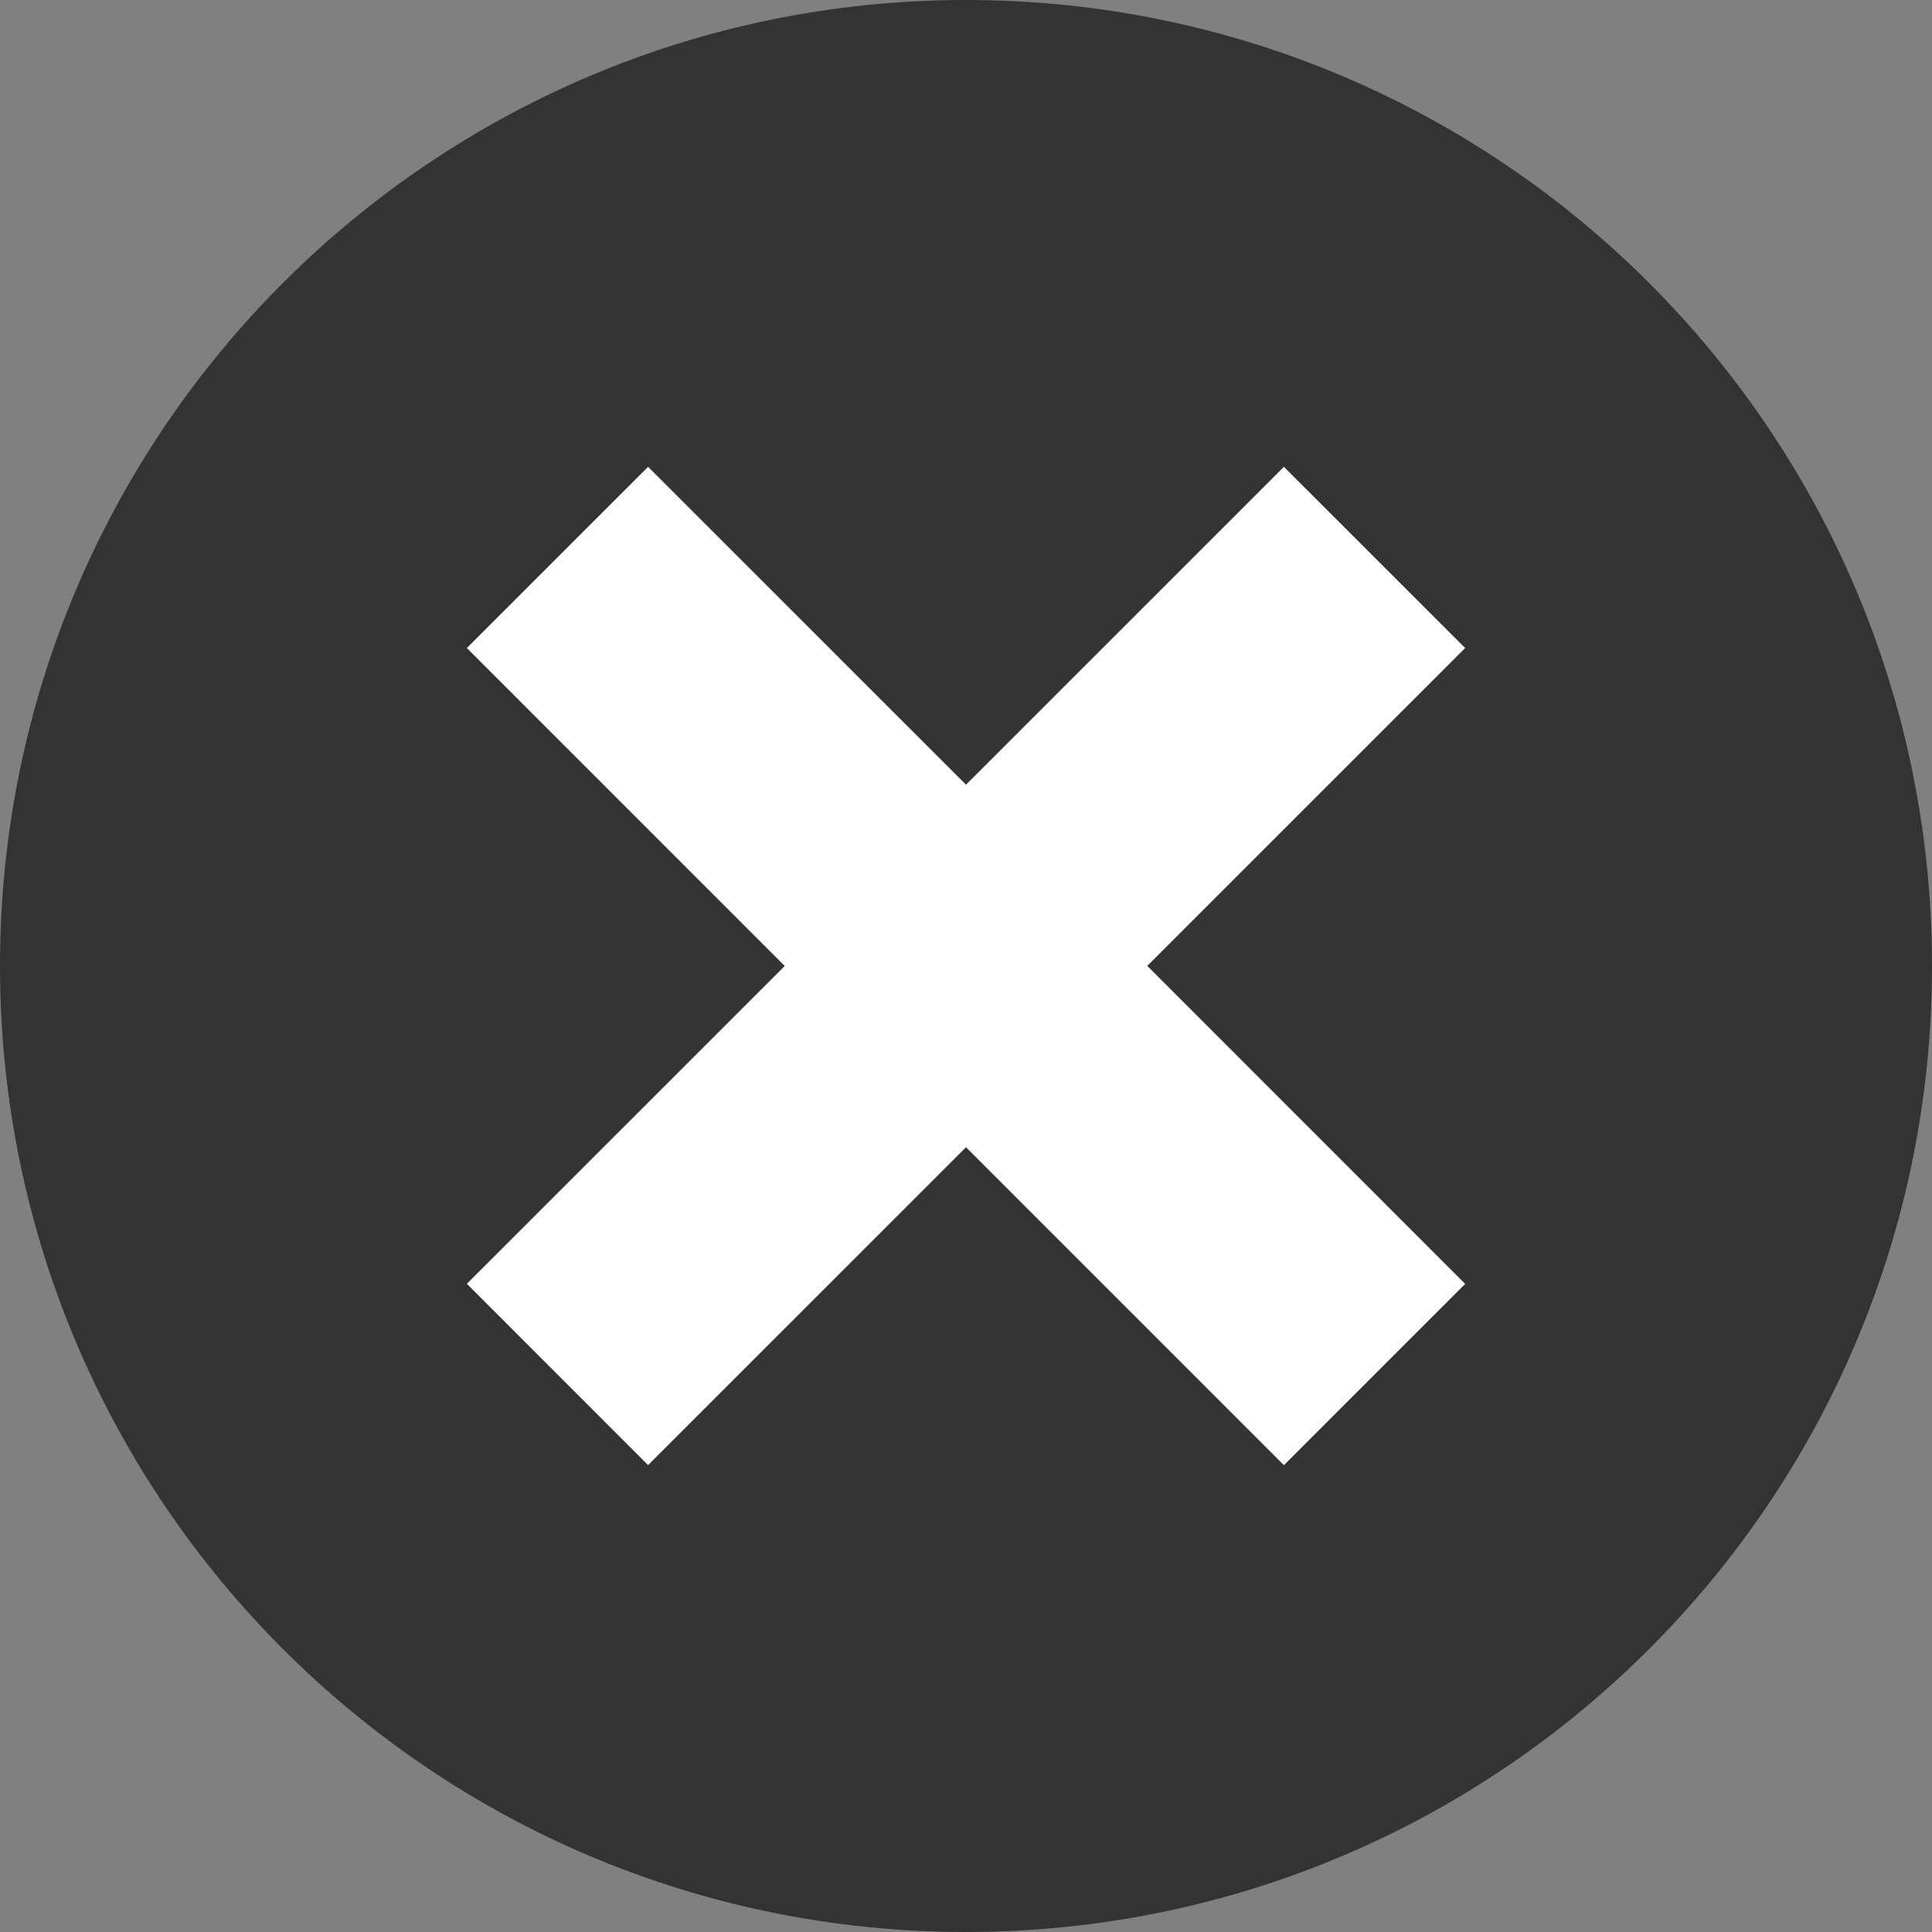
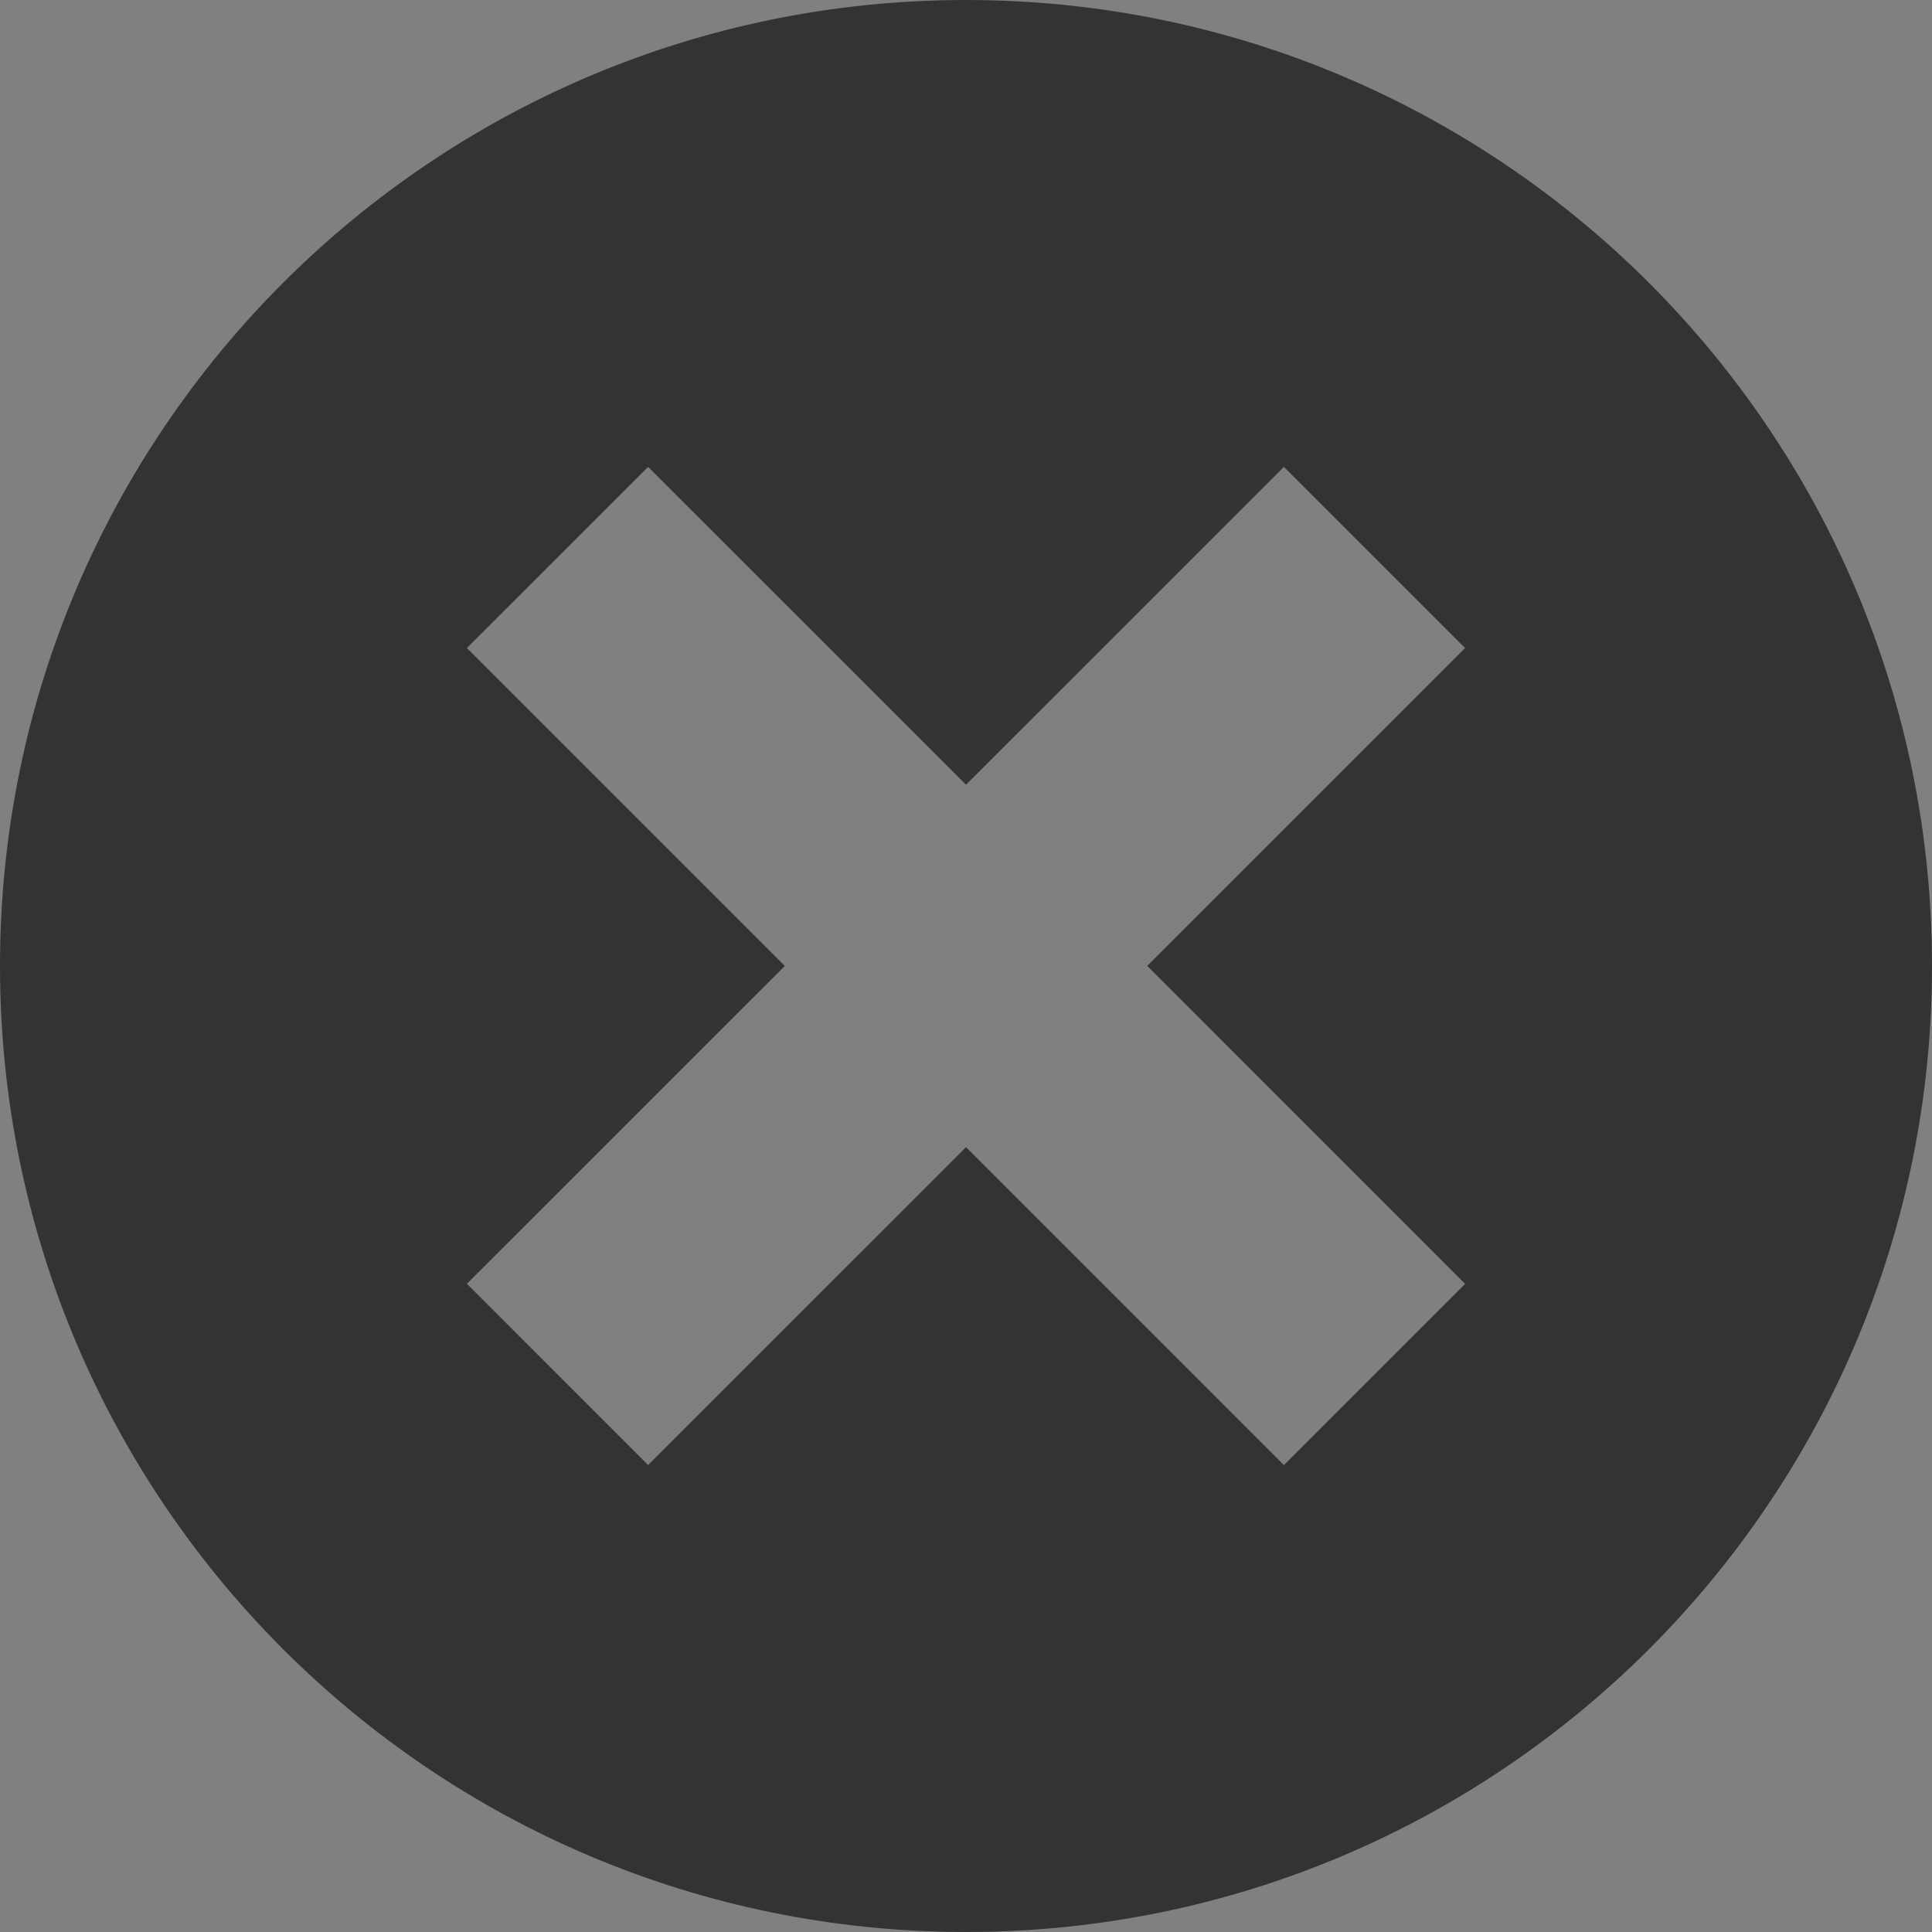
<svg xmlns="http://www.w3.org/2000/svg" width="120px" height="120px" viewBox="0 0 120 120" version="1.1">
  <rect x="0" y="0" width="120" height="120" fill="#808080" stroke="none" />
  <title>close copy</title>
  <desc>Created with Sketch.</desc>
  <g id="close-copy" stroke="none" stroke-width="1" fill="none" fill-rule="evenodd">
    <path d="M91,40.251 L79.745,29 L60,48.742 L40.255,29 L29,40.251 L48.745,59.998 L29,79.739 L40.255,90.995 L60,71.253 L79.745,91 L91,79.744 L71.255,59.993 L91,40.251 Z M60.002,120 C26.865,120 0,93.136 0,59.995 C0,26.864 26.865,0 60.002,0 C93.139,0 120,26.864 120,59.995 C120.005,93.136 93.144,120 60.002,120 Z" id="Fill-1" fill="#333333" />
-     <polygon id="Path" fill="#FFFFFF" points="91 40.251 79.745 29 60 48.742 40.255 29 29 40.251 48.745 59.998 29 79.739 40.255 90.995 60 71.253 79.745 91 91 79.744 71.255 59.993" />
  </g>
</svg>